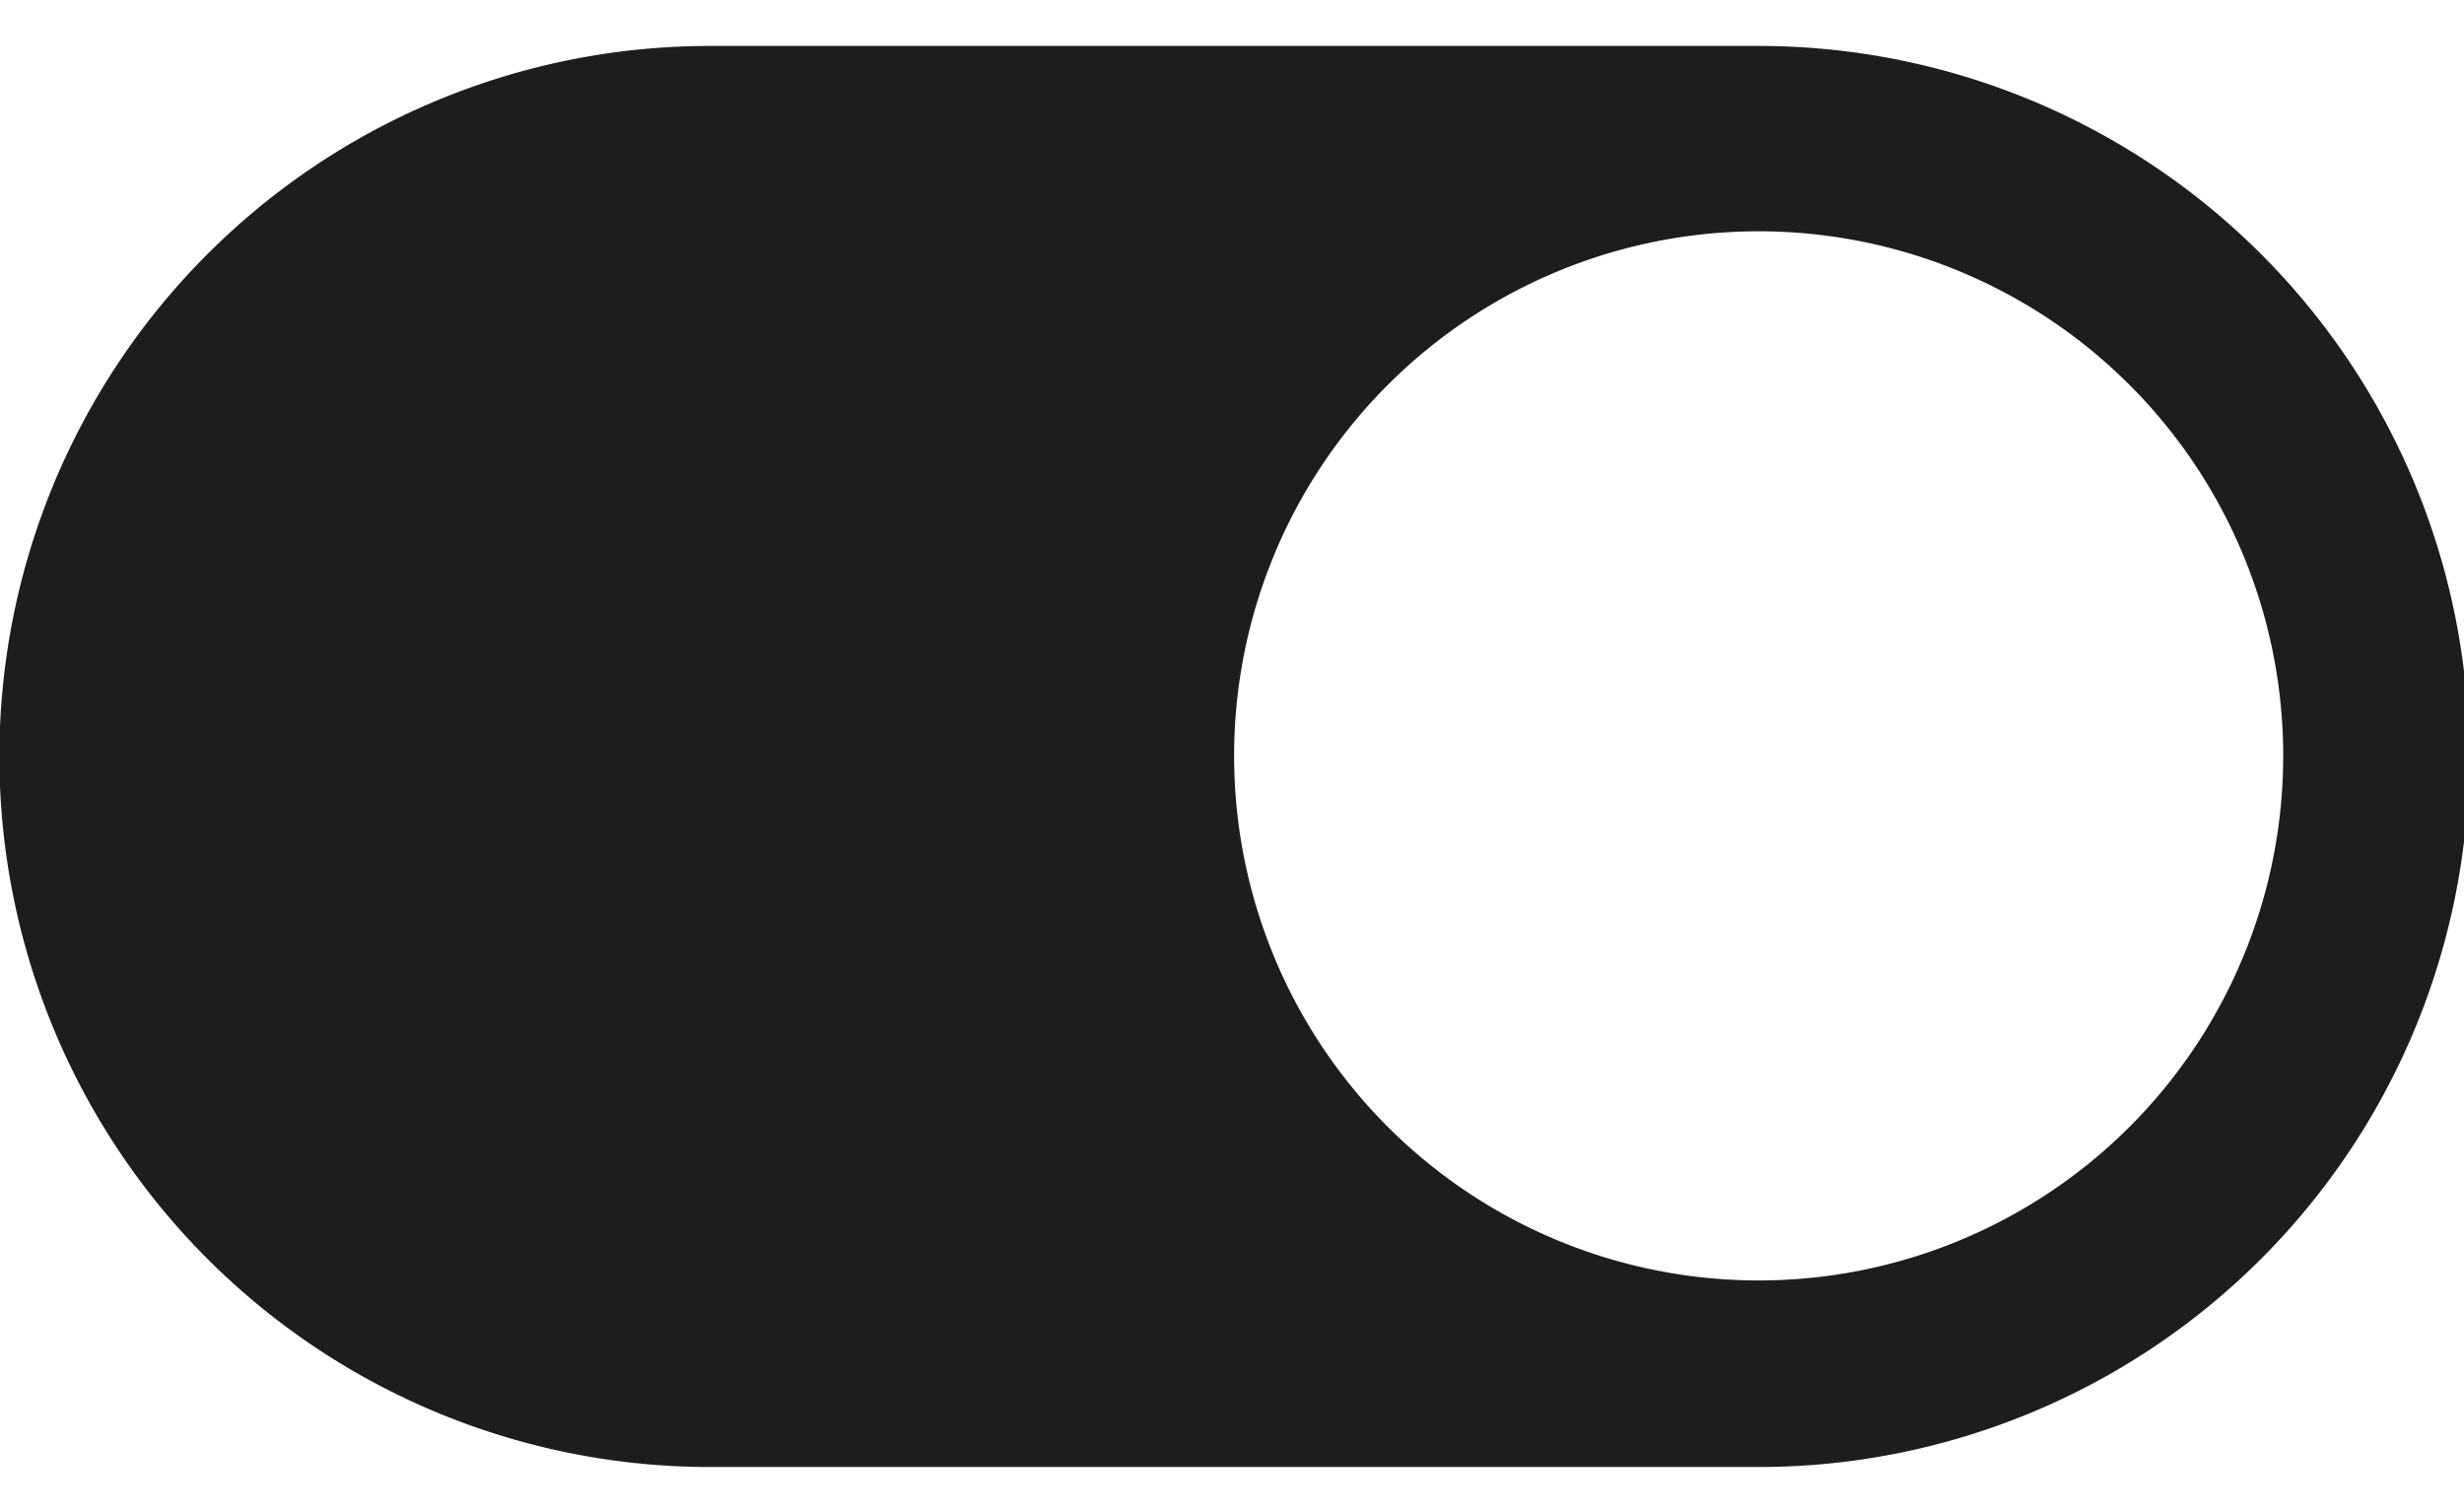
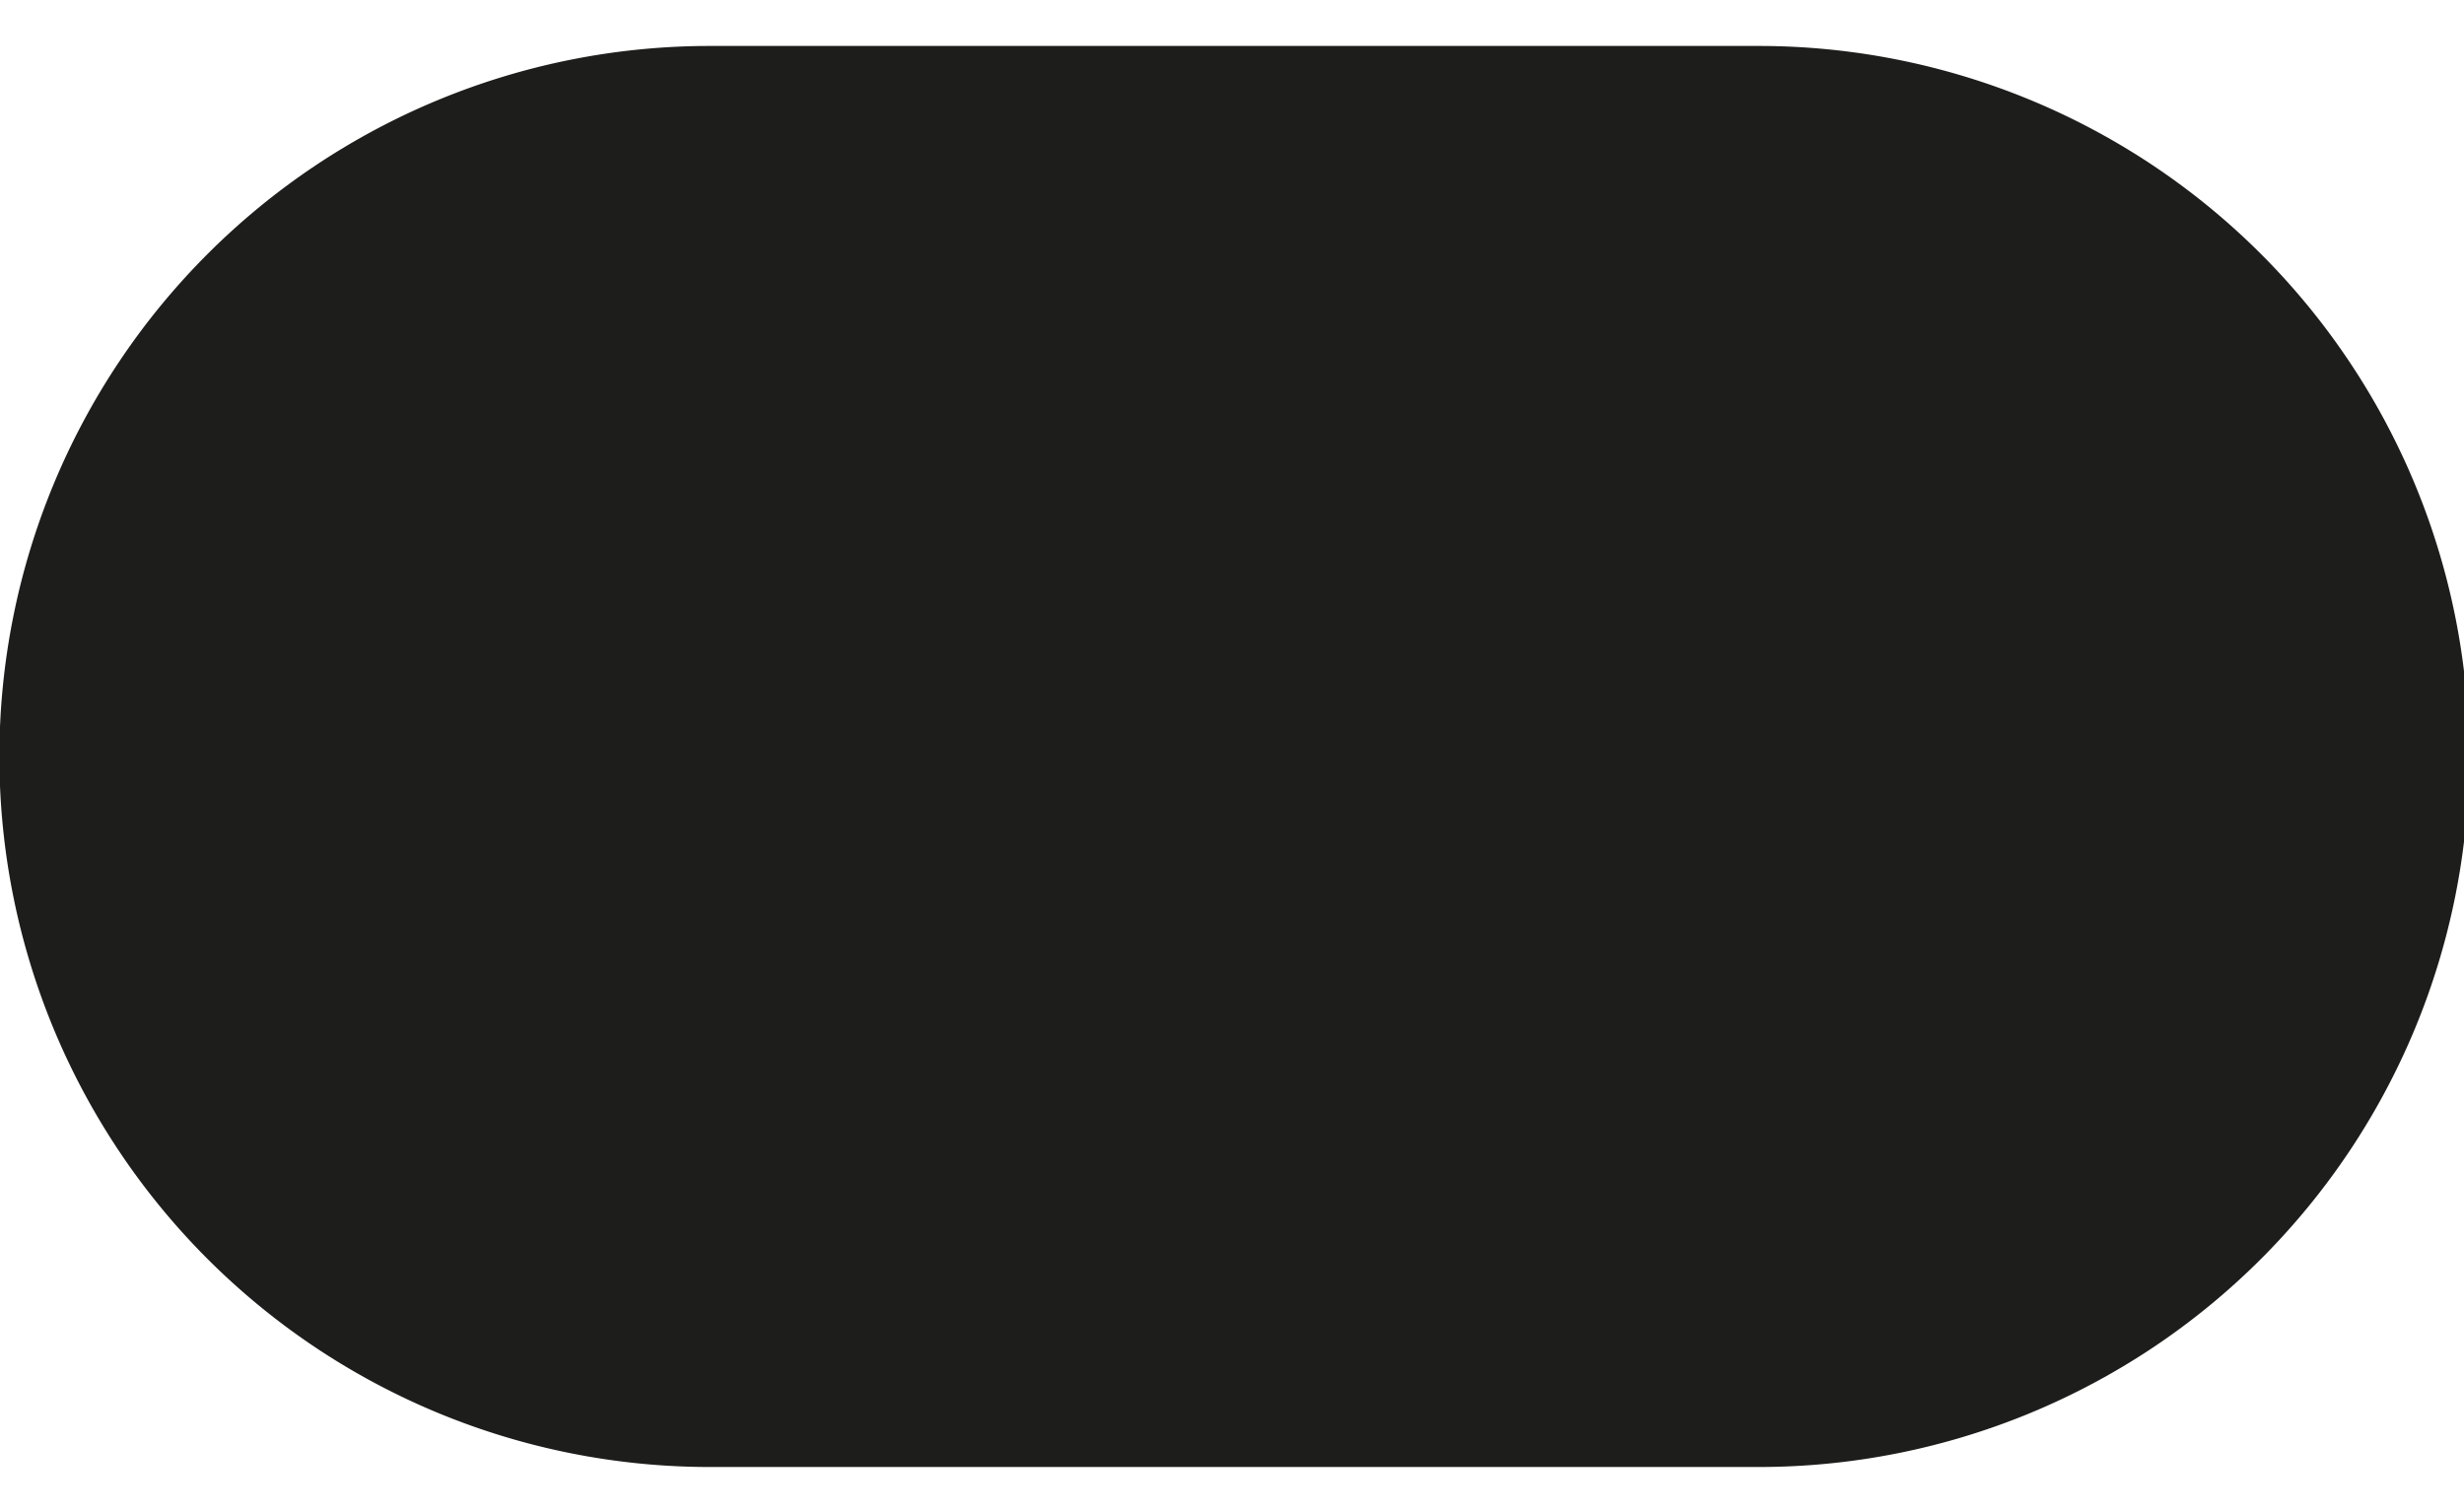
<svg xmlns="http://www.w3.org/2000/svg" viewBox="0 0 81.5 50.01">
  <defs>
    <style>.cls-1{fill:#1d1d1b;}</style>
  </defs>
  <g id="Layer_2" data-name="Layer 2">
    <g id="Layer_1-2" data-name="Layer 1">
-       <path class="cls-1" d="M58.17,1.52H23.48a23.48,23.48,0,0,0,0,47H58.17a23.48,23.48,0,1,0,0-47Zm0,40.83A17.35,17.35,0,1,1,75.52,25,17.35,17.35,0,0,1,58.17,42.35Z" />
+       <path class="cls-1" d="M58.17,1.52H23.48a23.48,23.48,0,0,0,0,47H58.17a23.48,23.48,0,1,0,0-47Zm0,40.83Z" />
    </g>
  </g>
</svg>